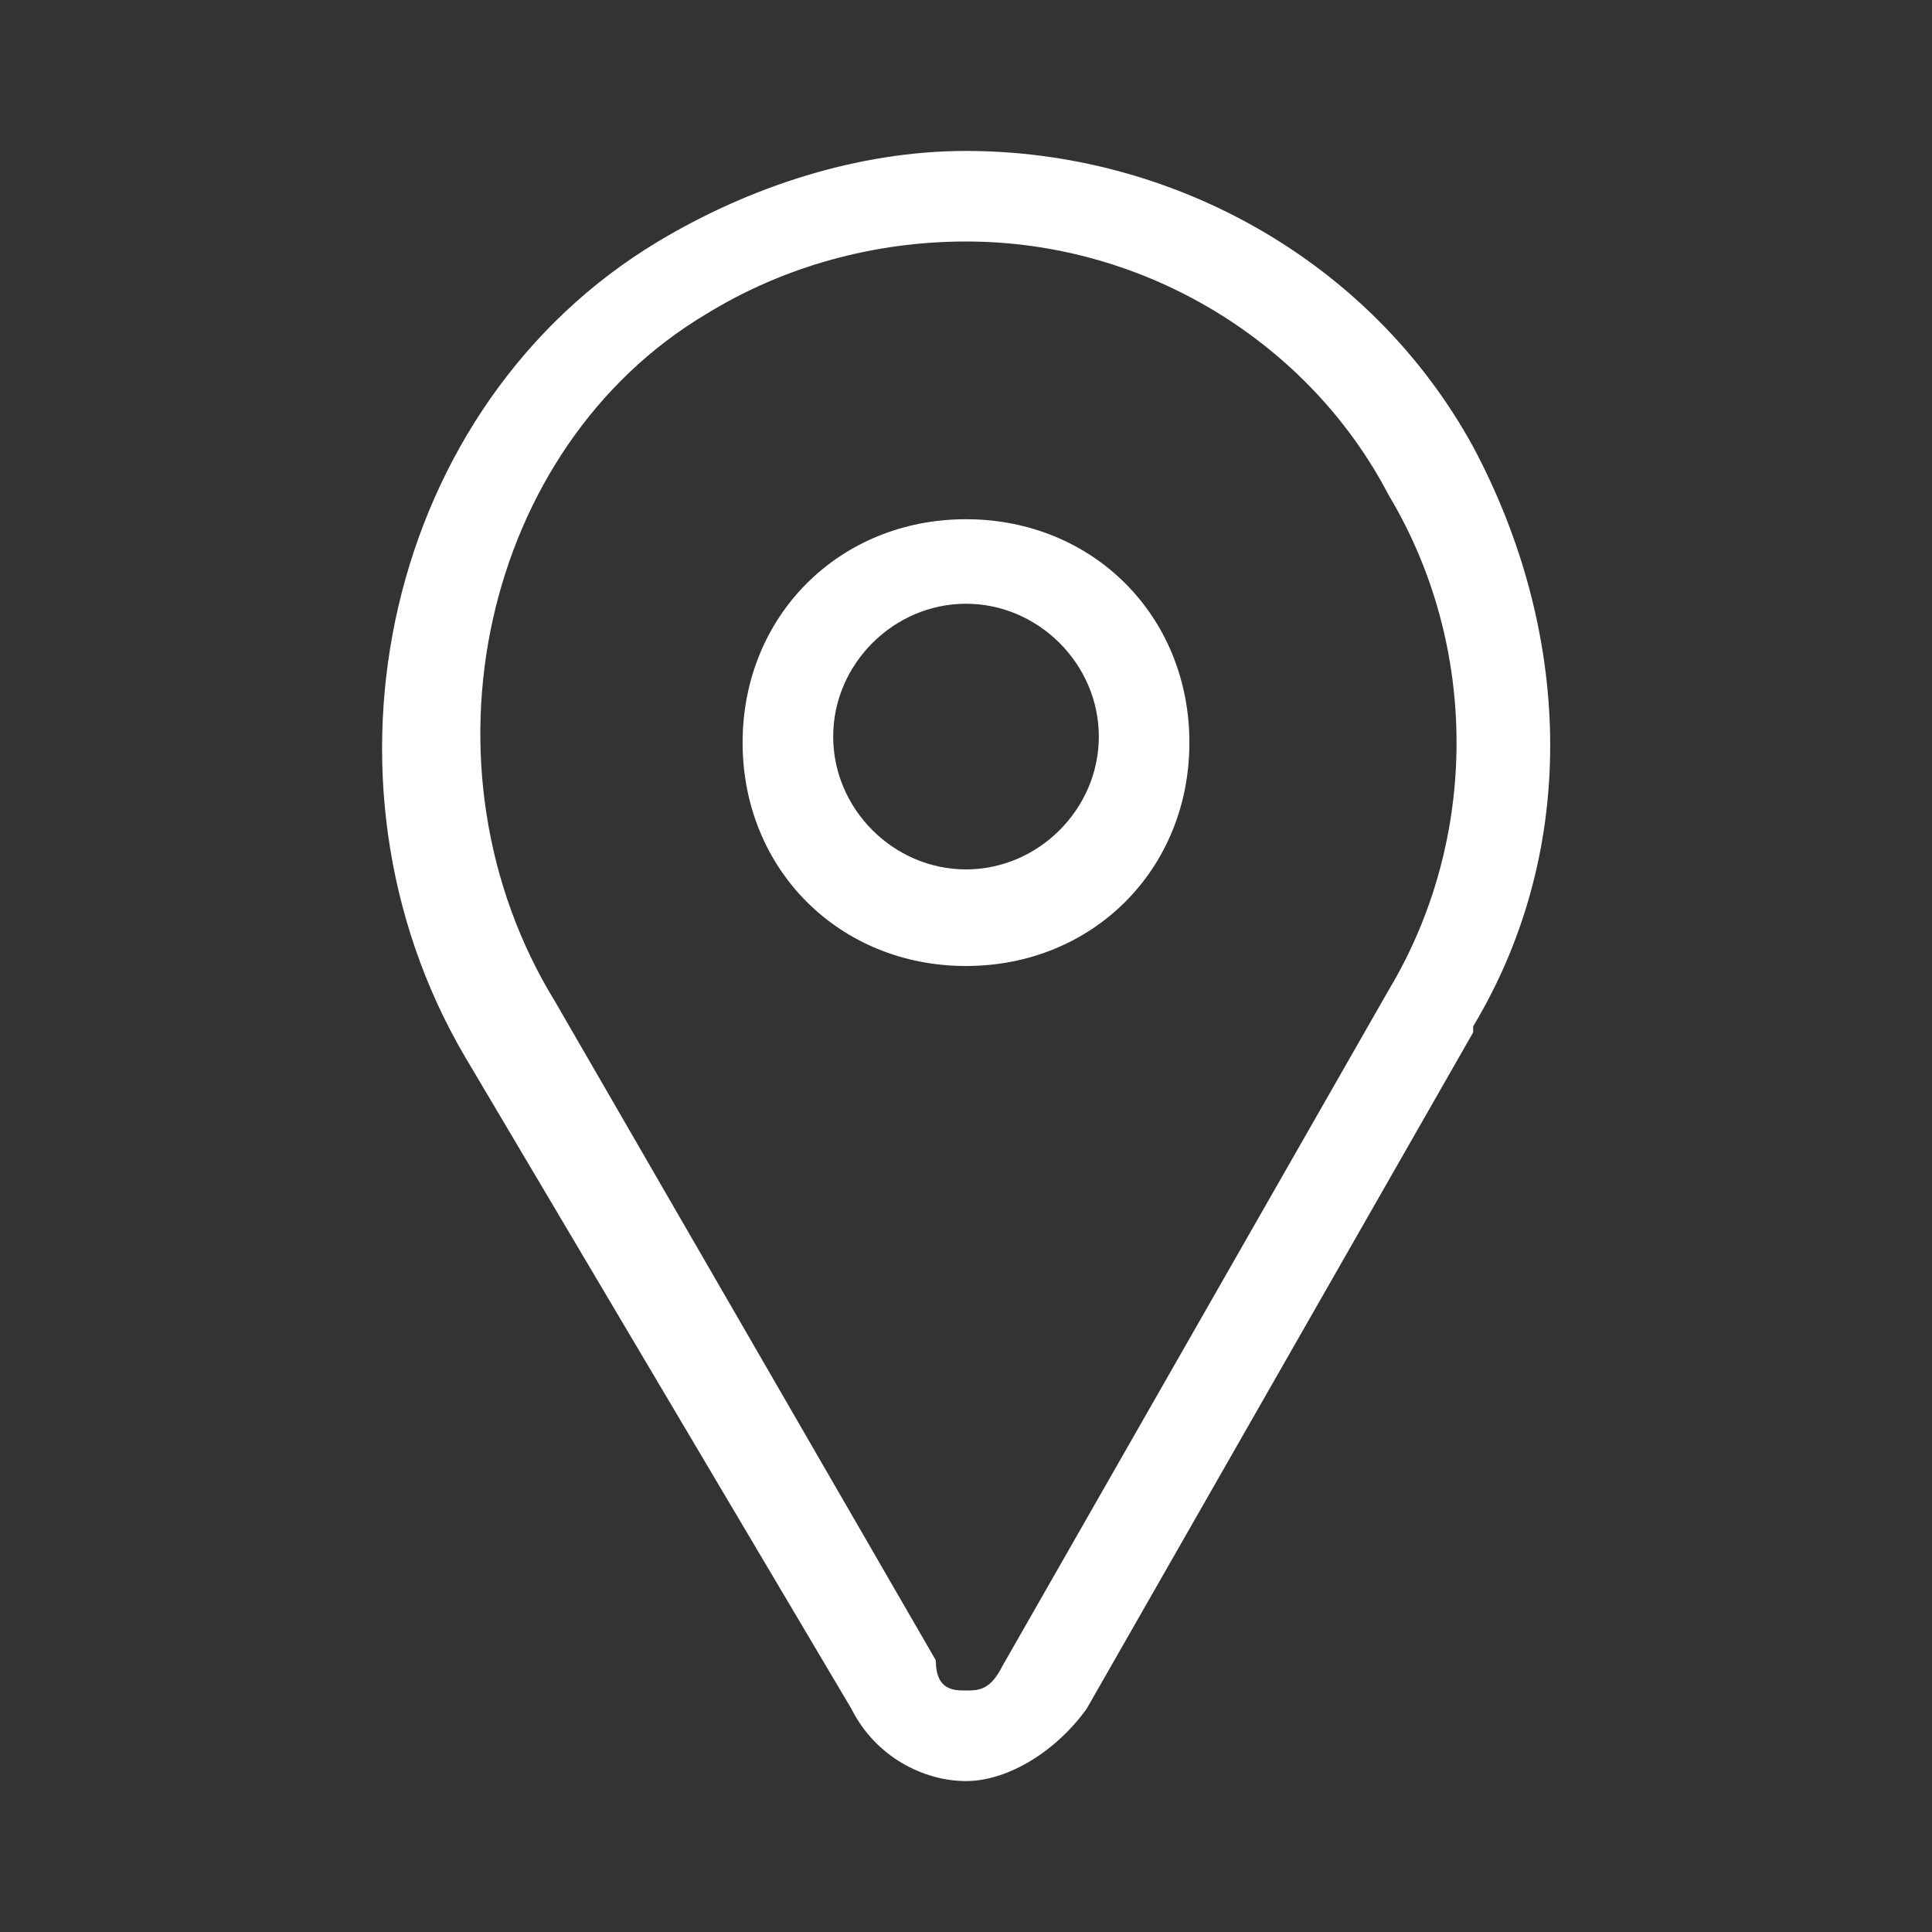
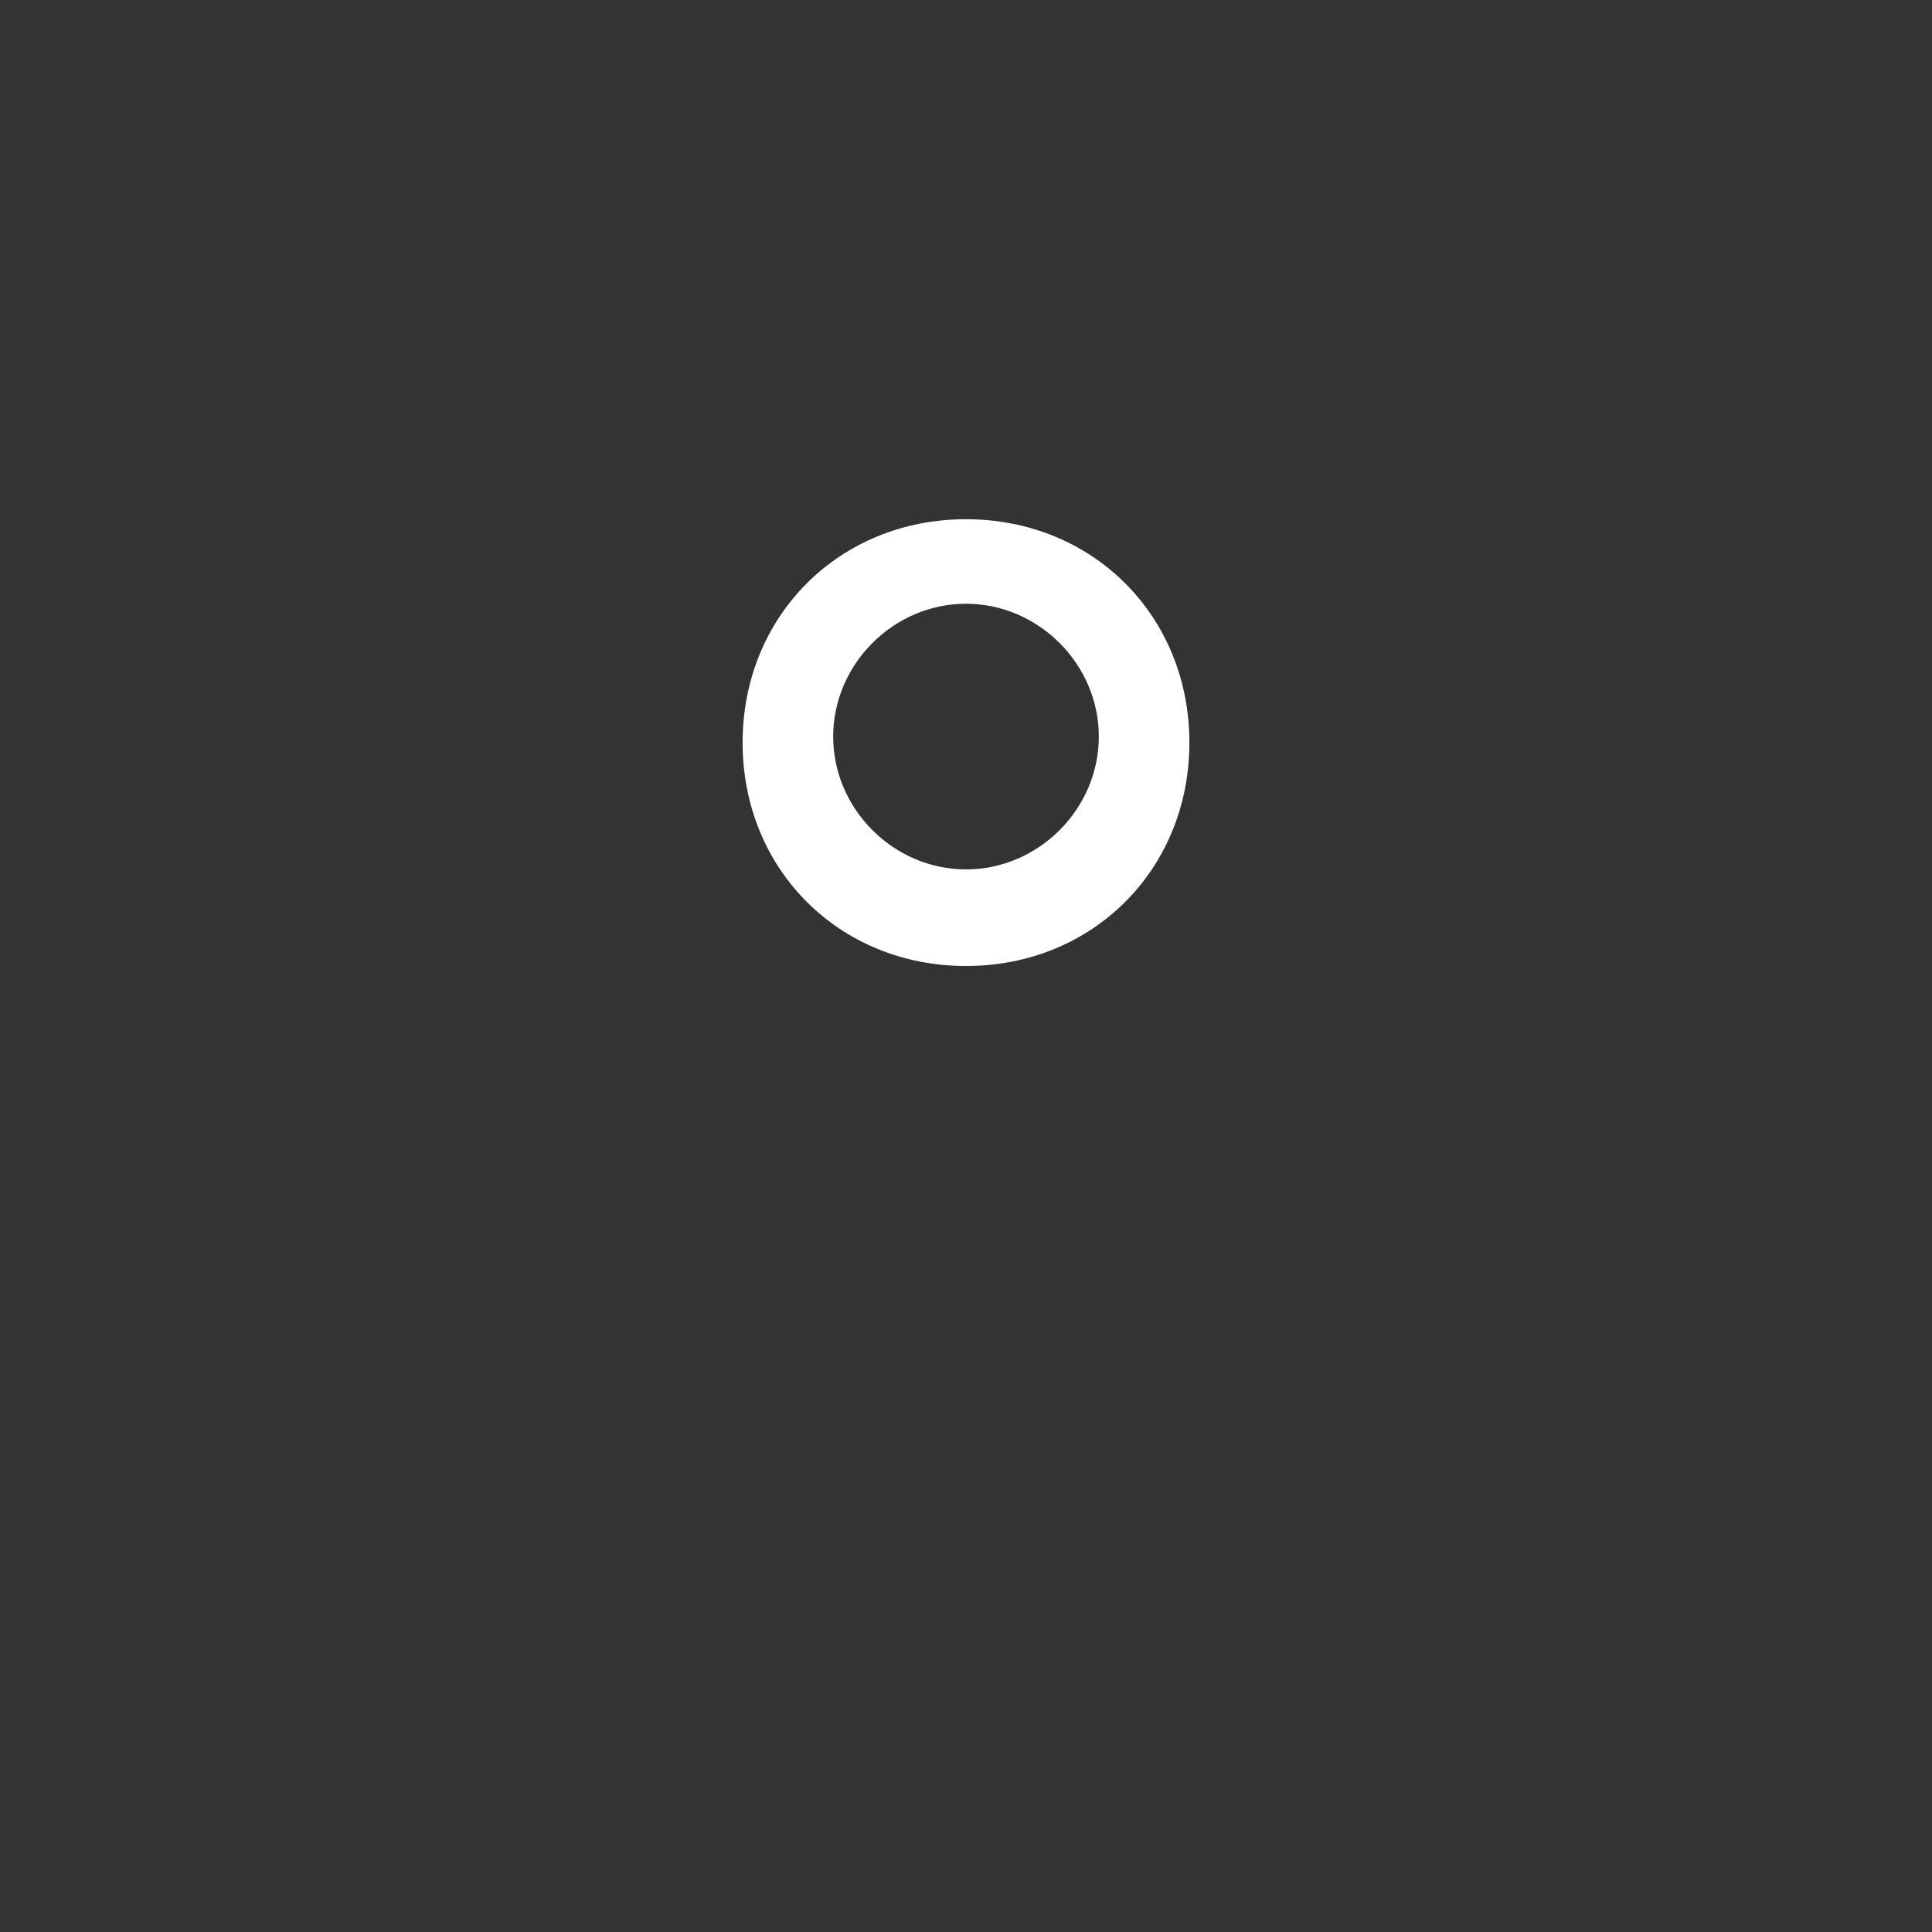
<svg xmlns="http://www.w3.org/2000/svg" version="1.1" id="Vrstva_1" x="0px" y="0px" viewBox="0 0 32 32" style="enable-background:new 0 0 32 32;" xml:space="preserve">
  <rect x="0" y="0" width="32" height="32" fill="#333333" stroke="none" />
  <style type="text/css">
	.st0{fill:#FFFFFF;}
</style>
  <g>
-     <path class="st0" d="M24.4,7.4c-1.7-3.1-5-4.9-8.4-4.9c-1.8,0-3.6,0.6-5.1,1.5C6.4,6.7,5,12.9,7.7,17.5l6.4,10.8   c0.4,0.8,1.2,1.2,1.9,1.2c0.7,0,1.5-0.5,2-1.2l6.4-11.2c0-0.1,0-0.1,0-0.1C26.2,14,26,10.4,24.4,7.4z M23,16.4   C23,16.5,23,16.5,23,16.4l-6.4,11.2C16.4,28,16.2,28,16,28s-0.5,0-0.5-0.5L9.2,16.6C6.8,12.7,8,7.4,11.7,5.2C13,4.4,14.5,4,16,4   c3,0,5.7,1.7,7,4.2C24.5,10.7,24.5,13.9,23,16.4z" />
    <path class="st0" d="M16,8.6c-2.1,0-3.7,1.6-3.7,3.7S13.9,16,16,16s3.7-1.6,3.7-3.7S18.1,8.6,16,8.6z M16,14.4   c-1.2,0-2.2-1-2.2-2.2s1-2.2,2.2-2.2s2.2,1,2.2,2.2S17.2,14.4,16,14.4z" />
  </g>
</svg>